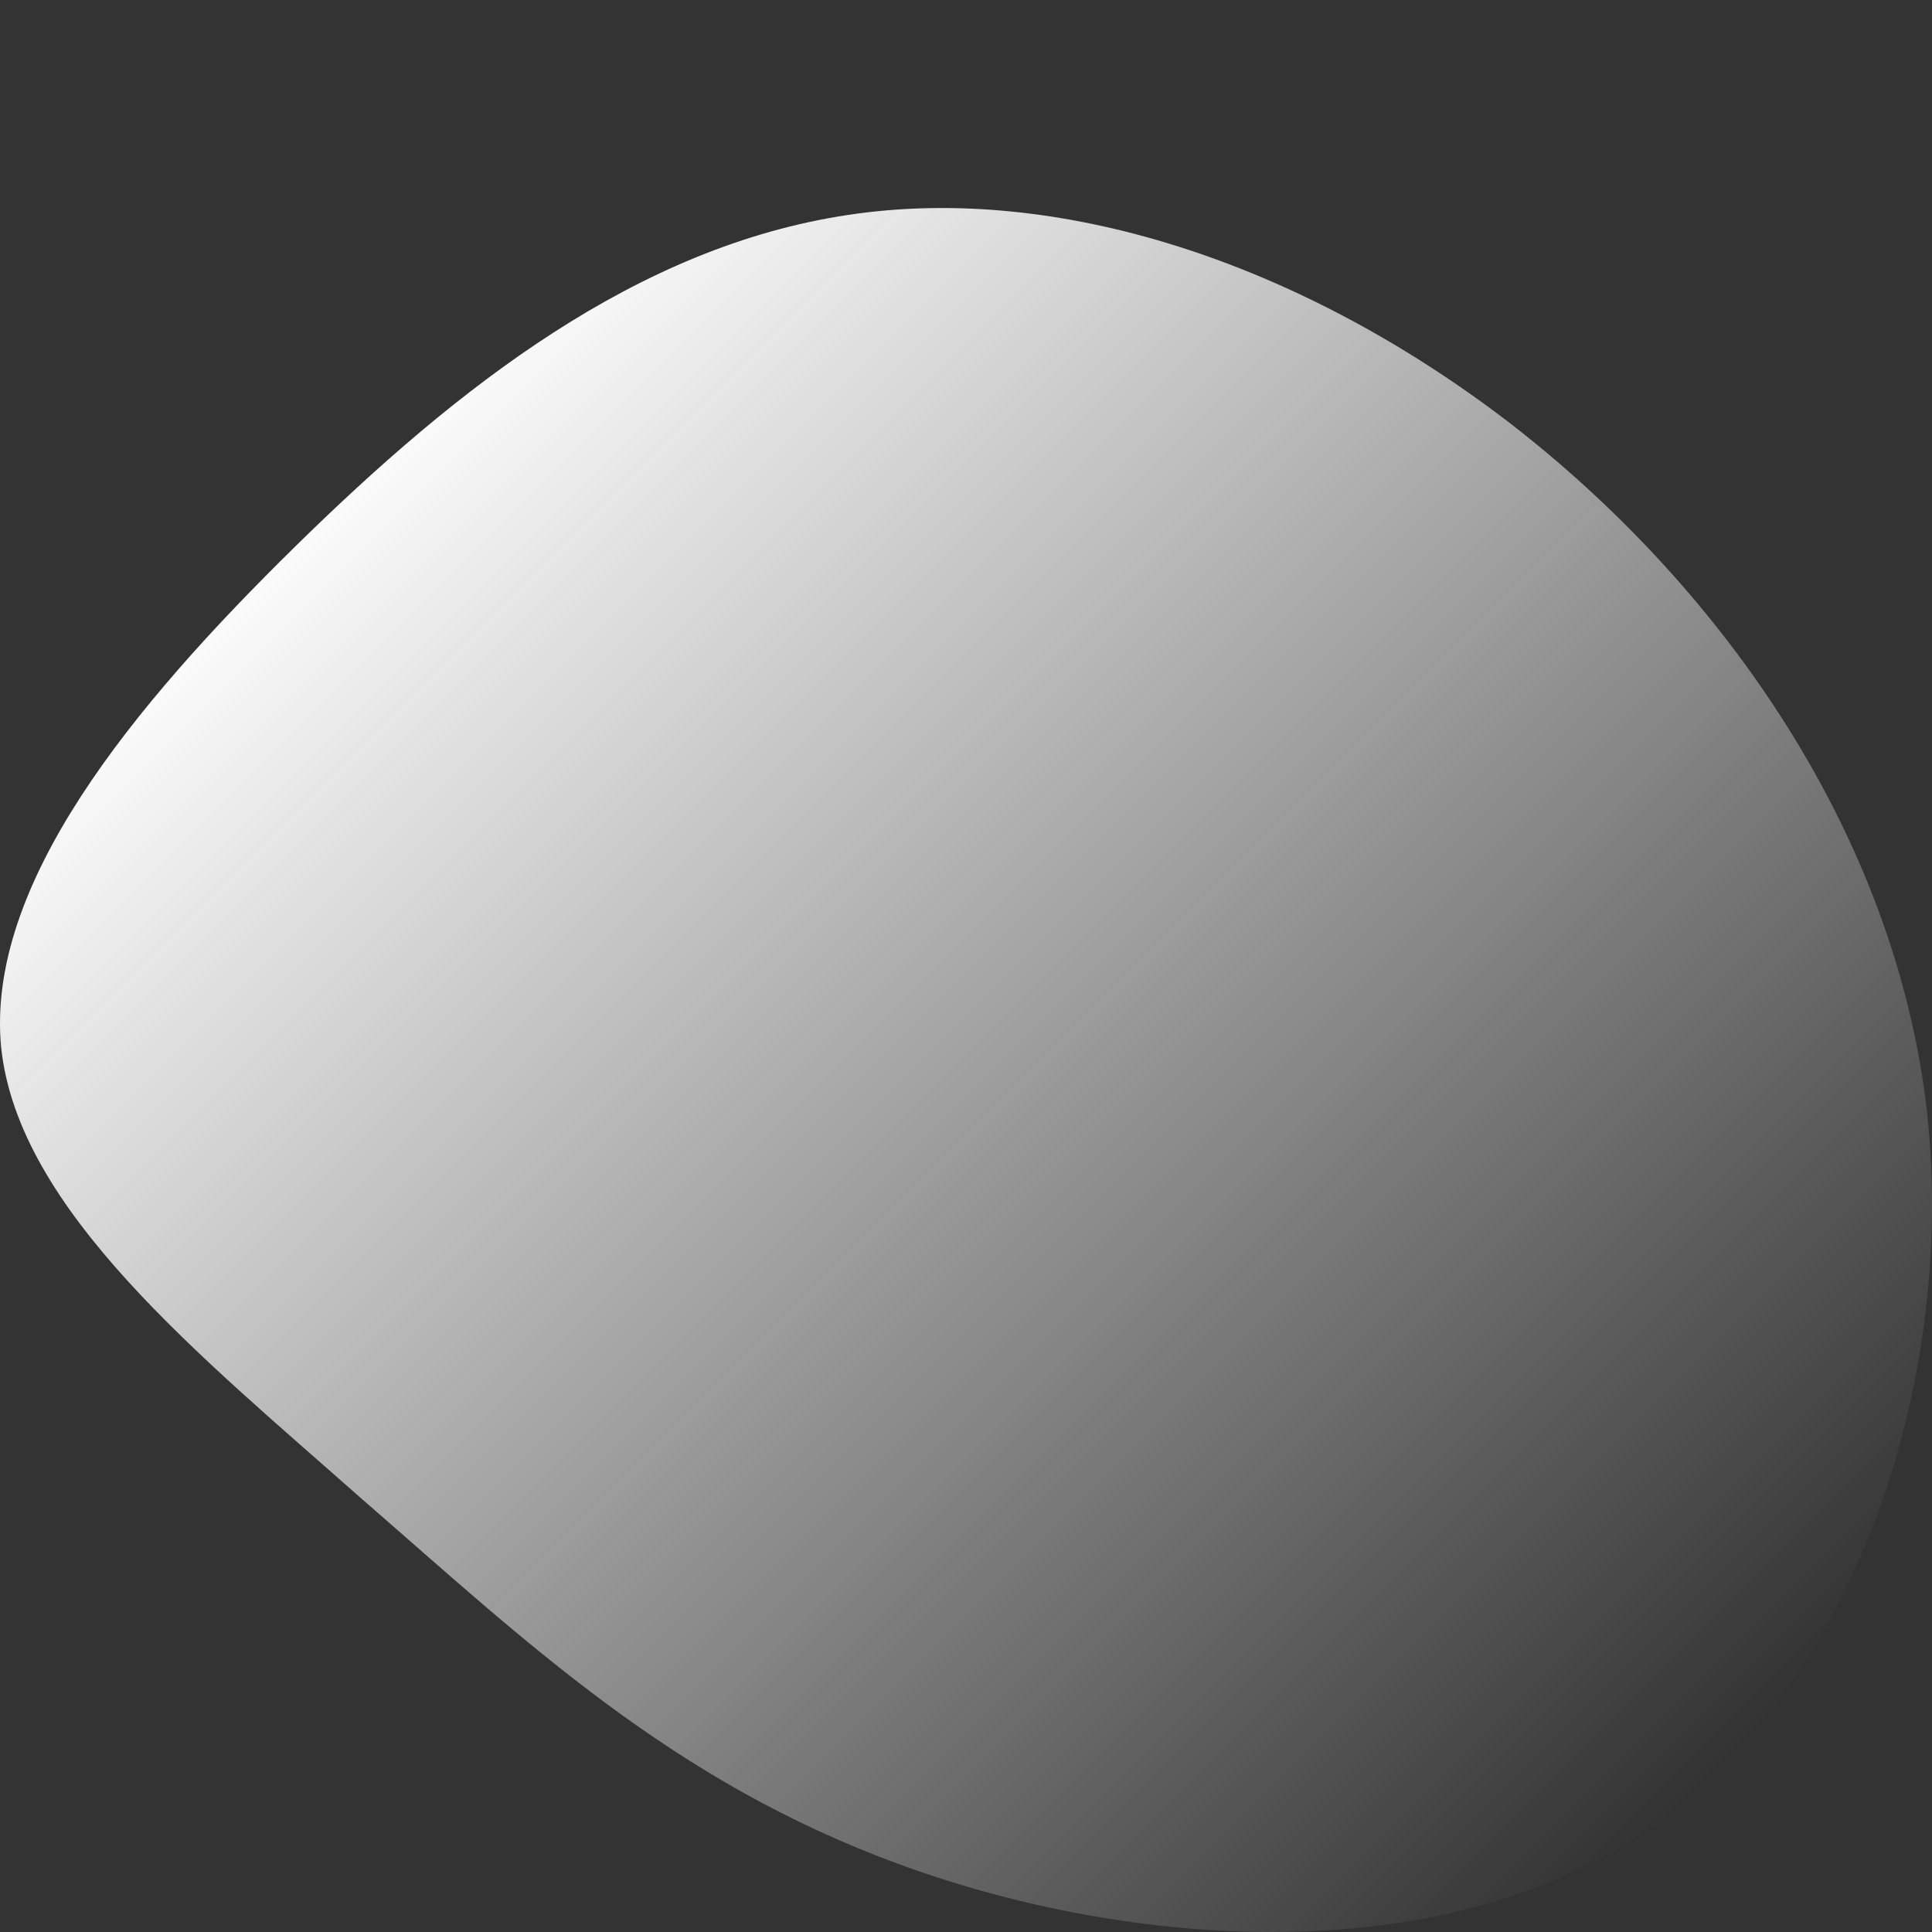
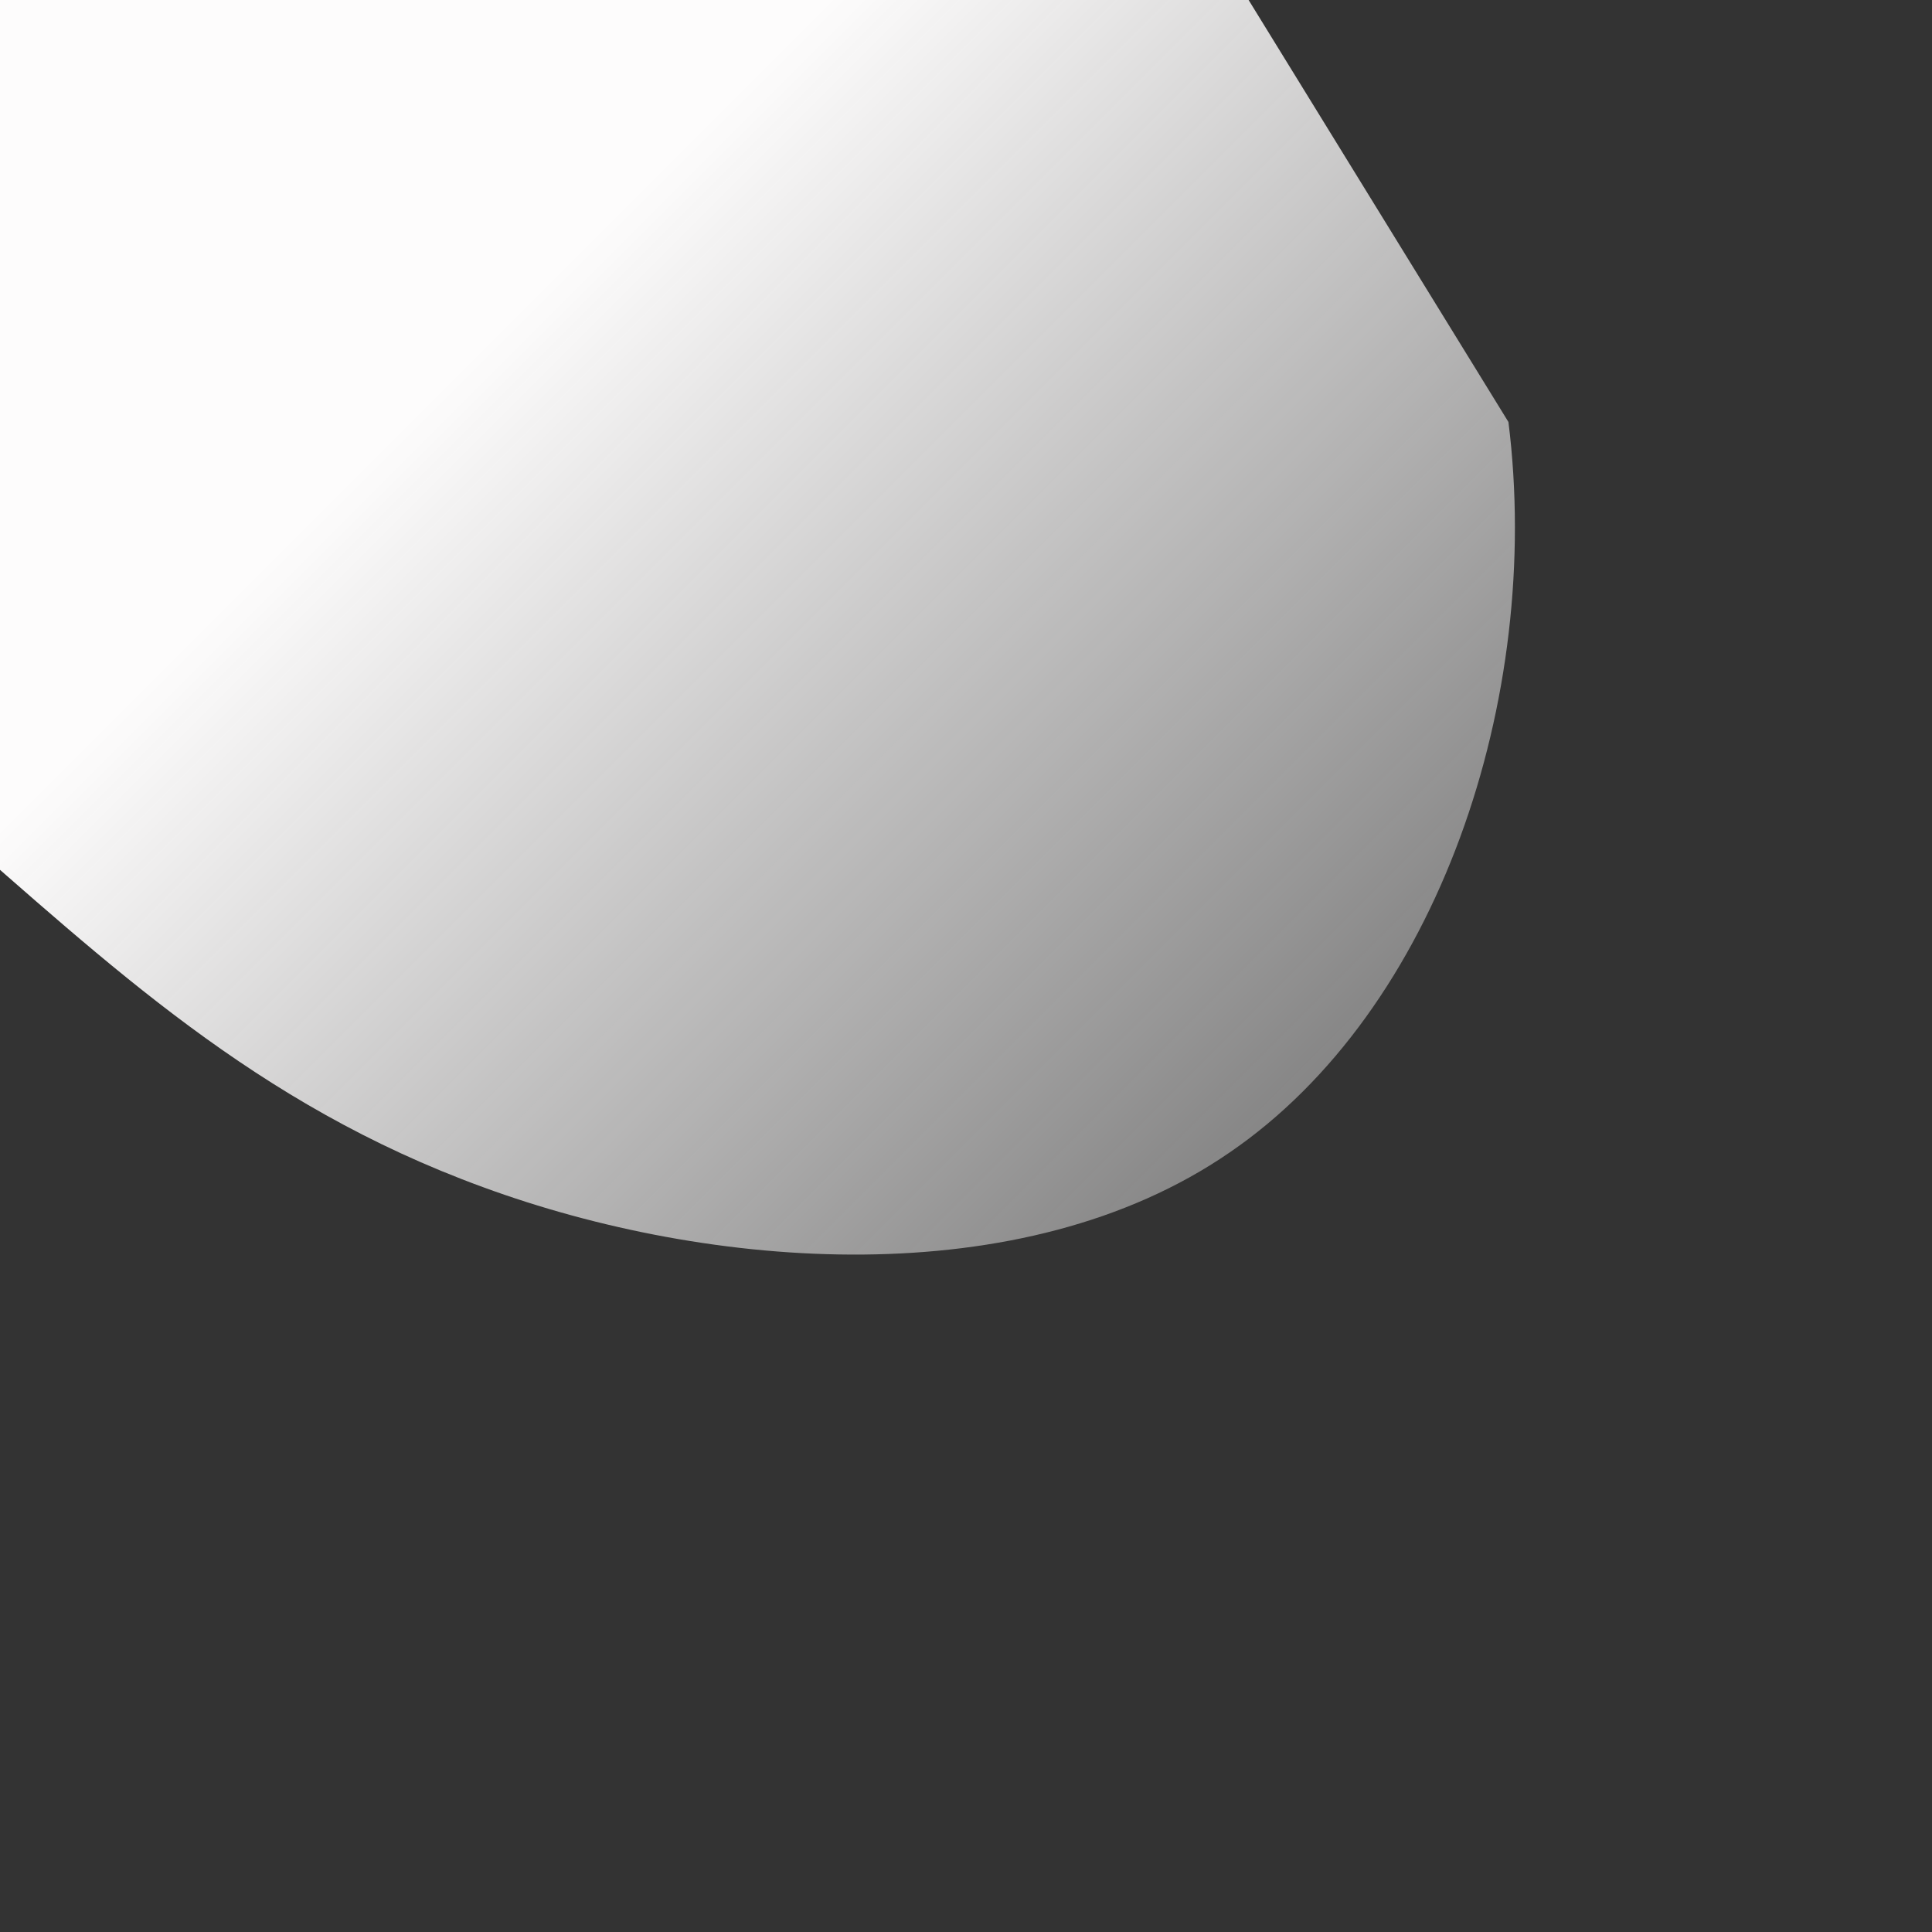
<svg xmlns="http://www.w3.org/2000/svg" width="100%" height="100%" viewBox="0 0 200 200" xml:space="preserve" style="fill-rule:evenodd;clip-rule:evenodd;stroke-linejoin:round;stroke-miterlimit:2;">
  <rect x="0" y="0" width="200" height="200" fill="#333333" stroke="none" />
-   <path d="M156.153,43.685c21.439,16.526 39.455,41.539 43.177,70.125c3.573,28.586 -7.296,60.894 -28.884,75.633c-21.439,14.74 -53.748,12.209 -77.271,3.574c-23.673,-8.636 -38.711,-23.078 -55.683,-37.817c-16.824,-14.889 -35.584,-29.926 -37.371,-46.75c-1.637,-16.824 13.549,-35.286 30.373,-51.812c16.973,-16.675 35.435,-31.117 57.321,-34.393c21.737,-3.275 46.75,4.914 68.338,21.44Z" style="fill:url(#_Linear1);fill-rule:nonzero;" />
+   <path d="M156.153,43.685c3.573,28.586 -7.296,60.894 -28.884,75.633c-21.439,14.74 -53.748,12.209 -77.271,3.574c-23.673,-8.636 -38.711,-23.078 -55.683,-37.817c-16.824,-14.889 -35.584,-29.926 -37.371,-46.75c-1.637,-16.824 13.549,-35.286 30.373,-51.812c16.973,-16.675 35.435,-31.117 57.321,-34.393c21.737,-3.275 46.75,4.914 68.338,21.44Z" style="fill:url(#_Linear1);fill-rule:nonzero;" />
  <defs>
    <linearGradient id="_Linear1" x1="0" y1="0" x2="1" y2="0" gradientUnits="userSpaceOnUse" gradientTransform="matrix(134.878,140.026,-124.949,120.355,39.64,45.902)">
      <stop offset="0" style="stop-color:#fdfcfc;stop-opacity:1" />
      <stop offset="1" style="stop-color:#fdfcfc;stop-opacity:0" />
    </linearGradient>
  </defs>
</svg>